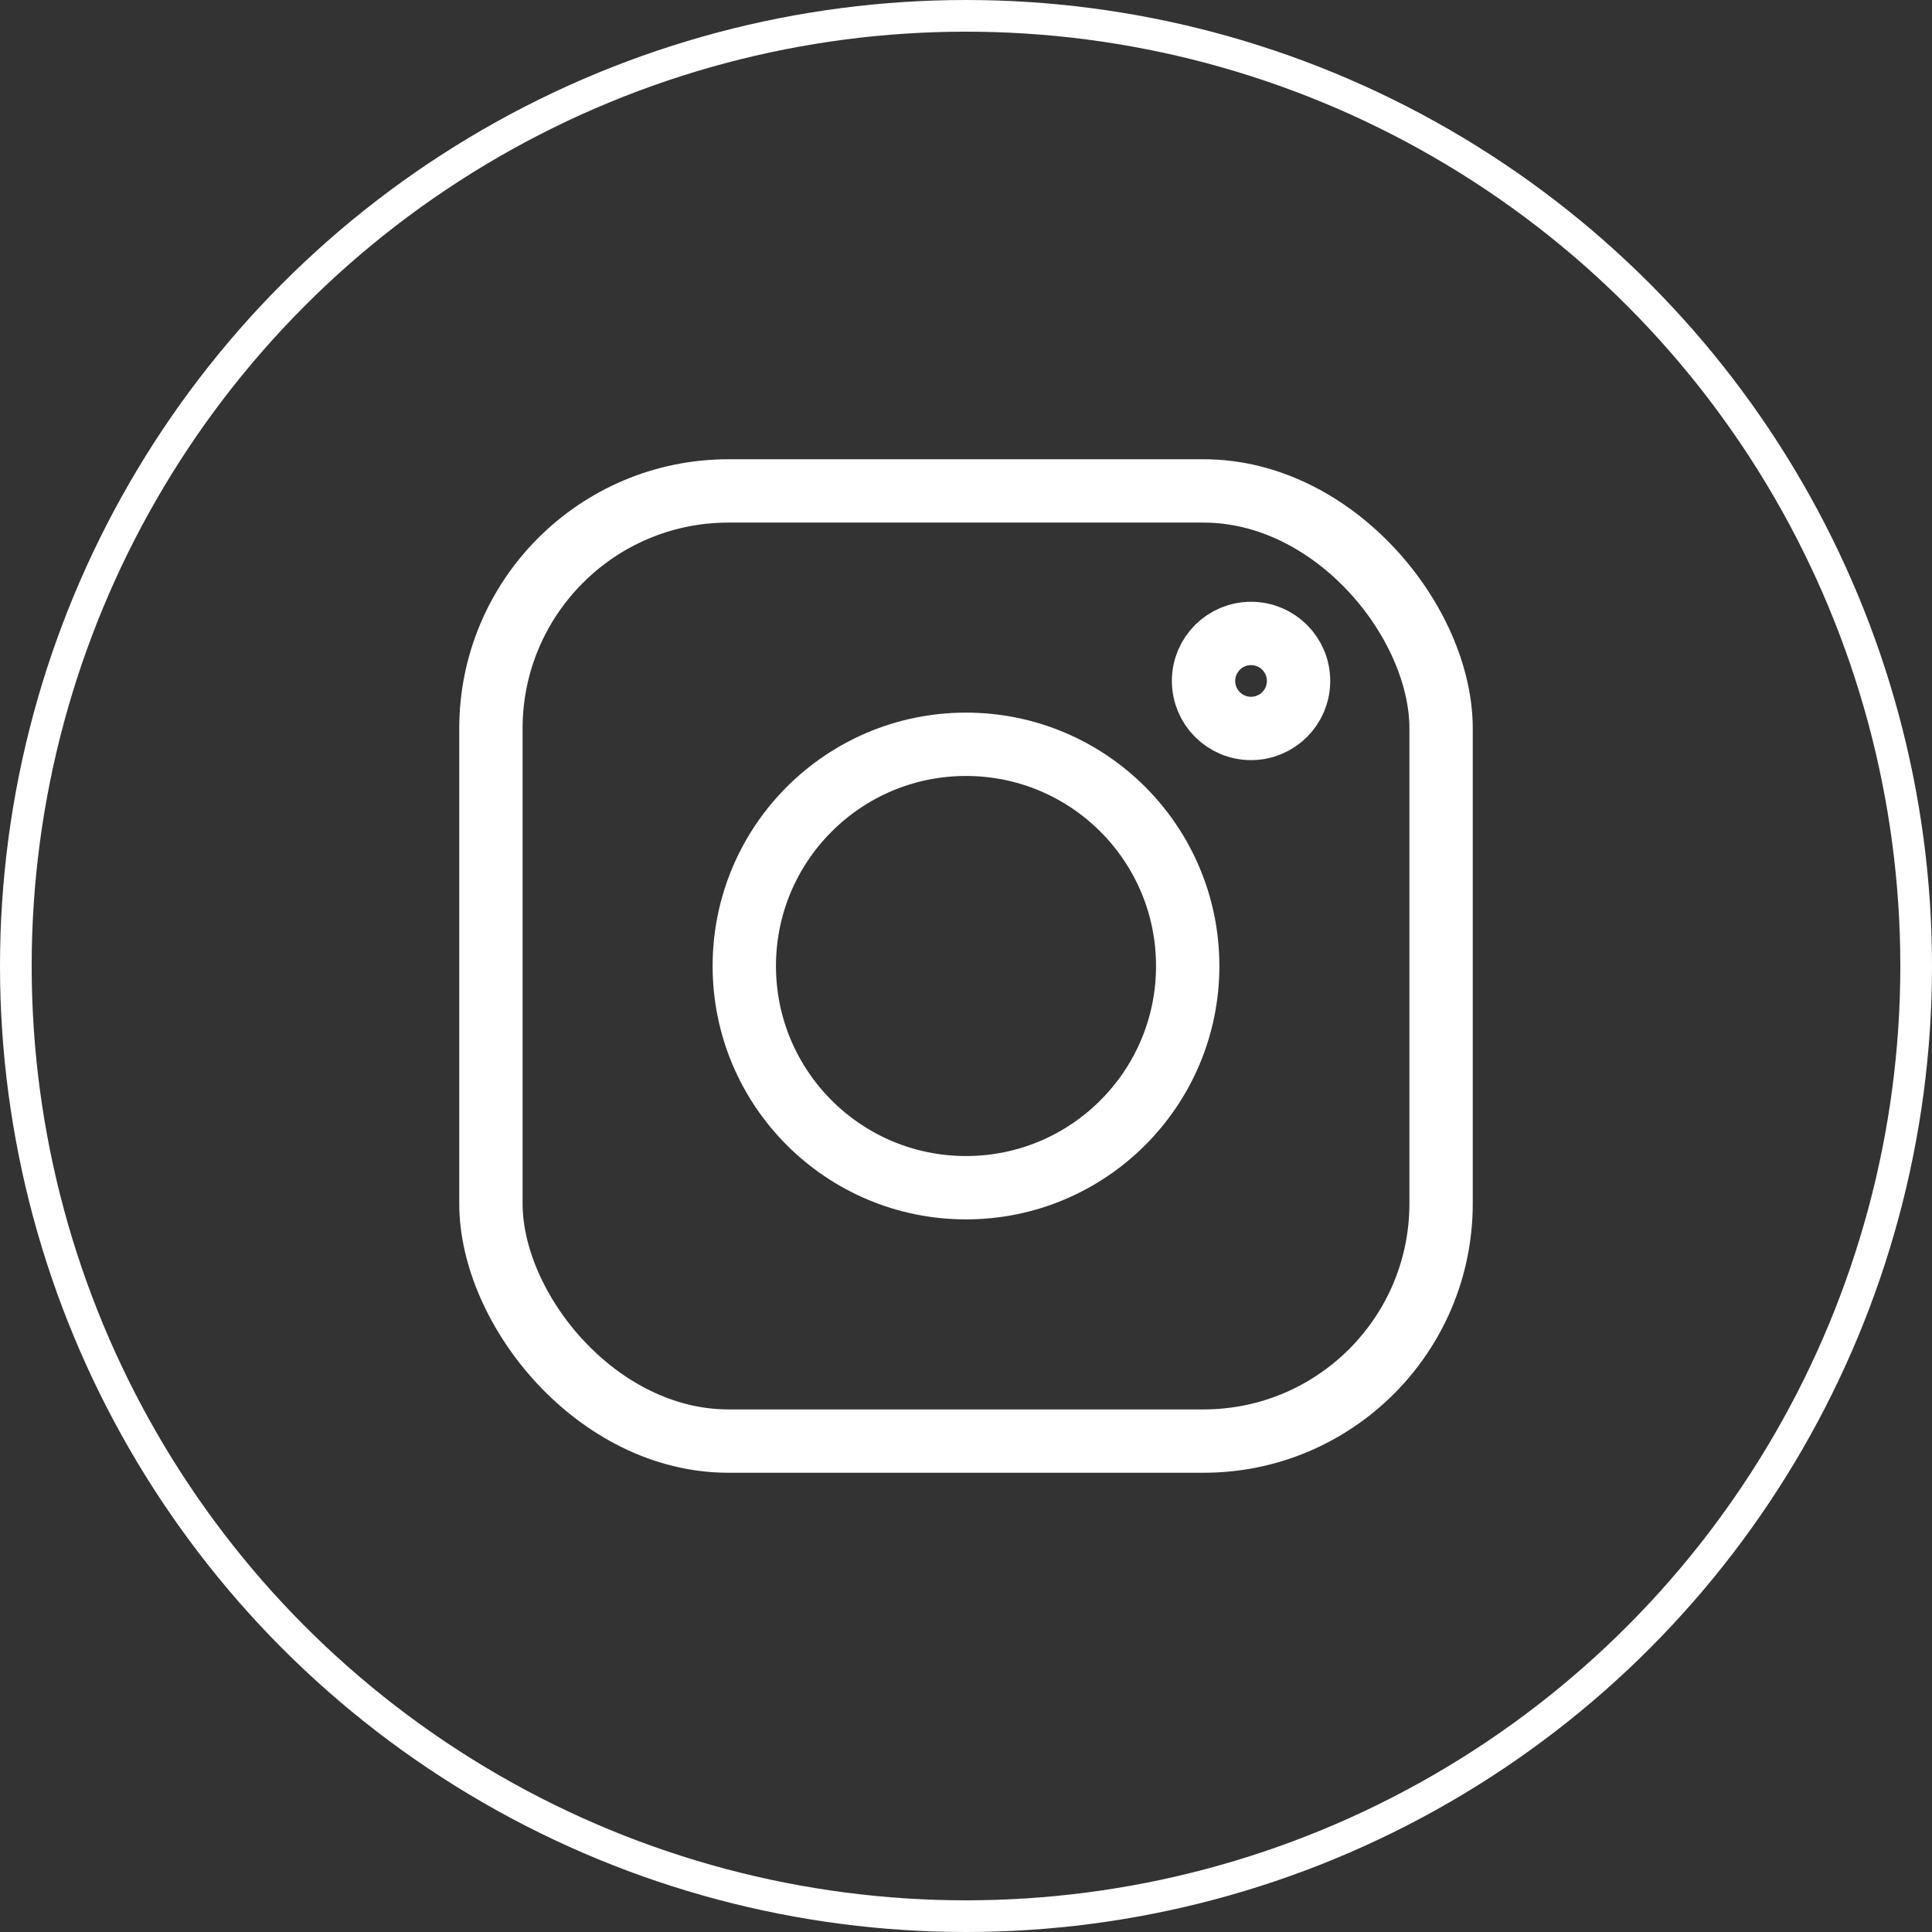
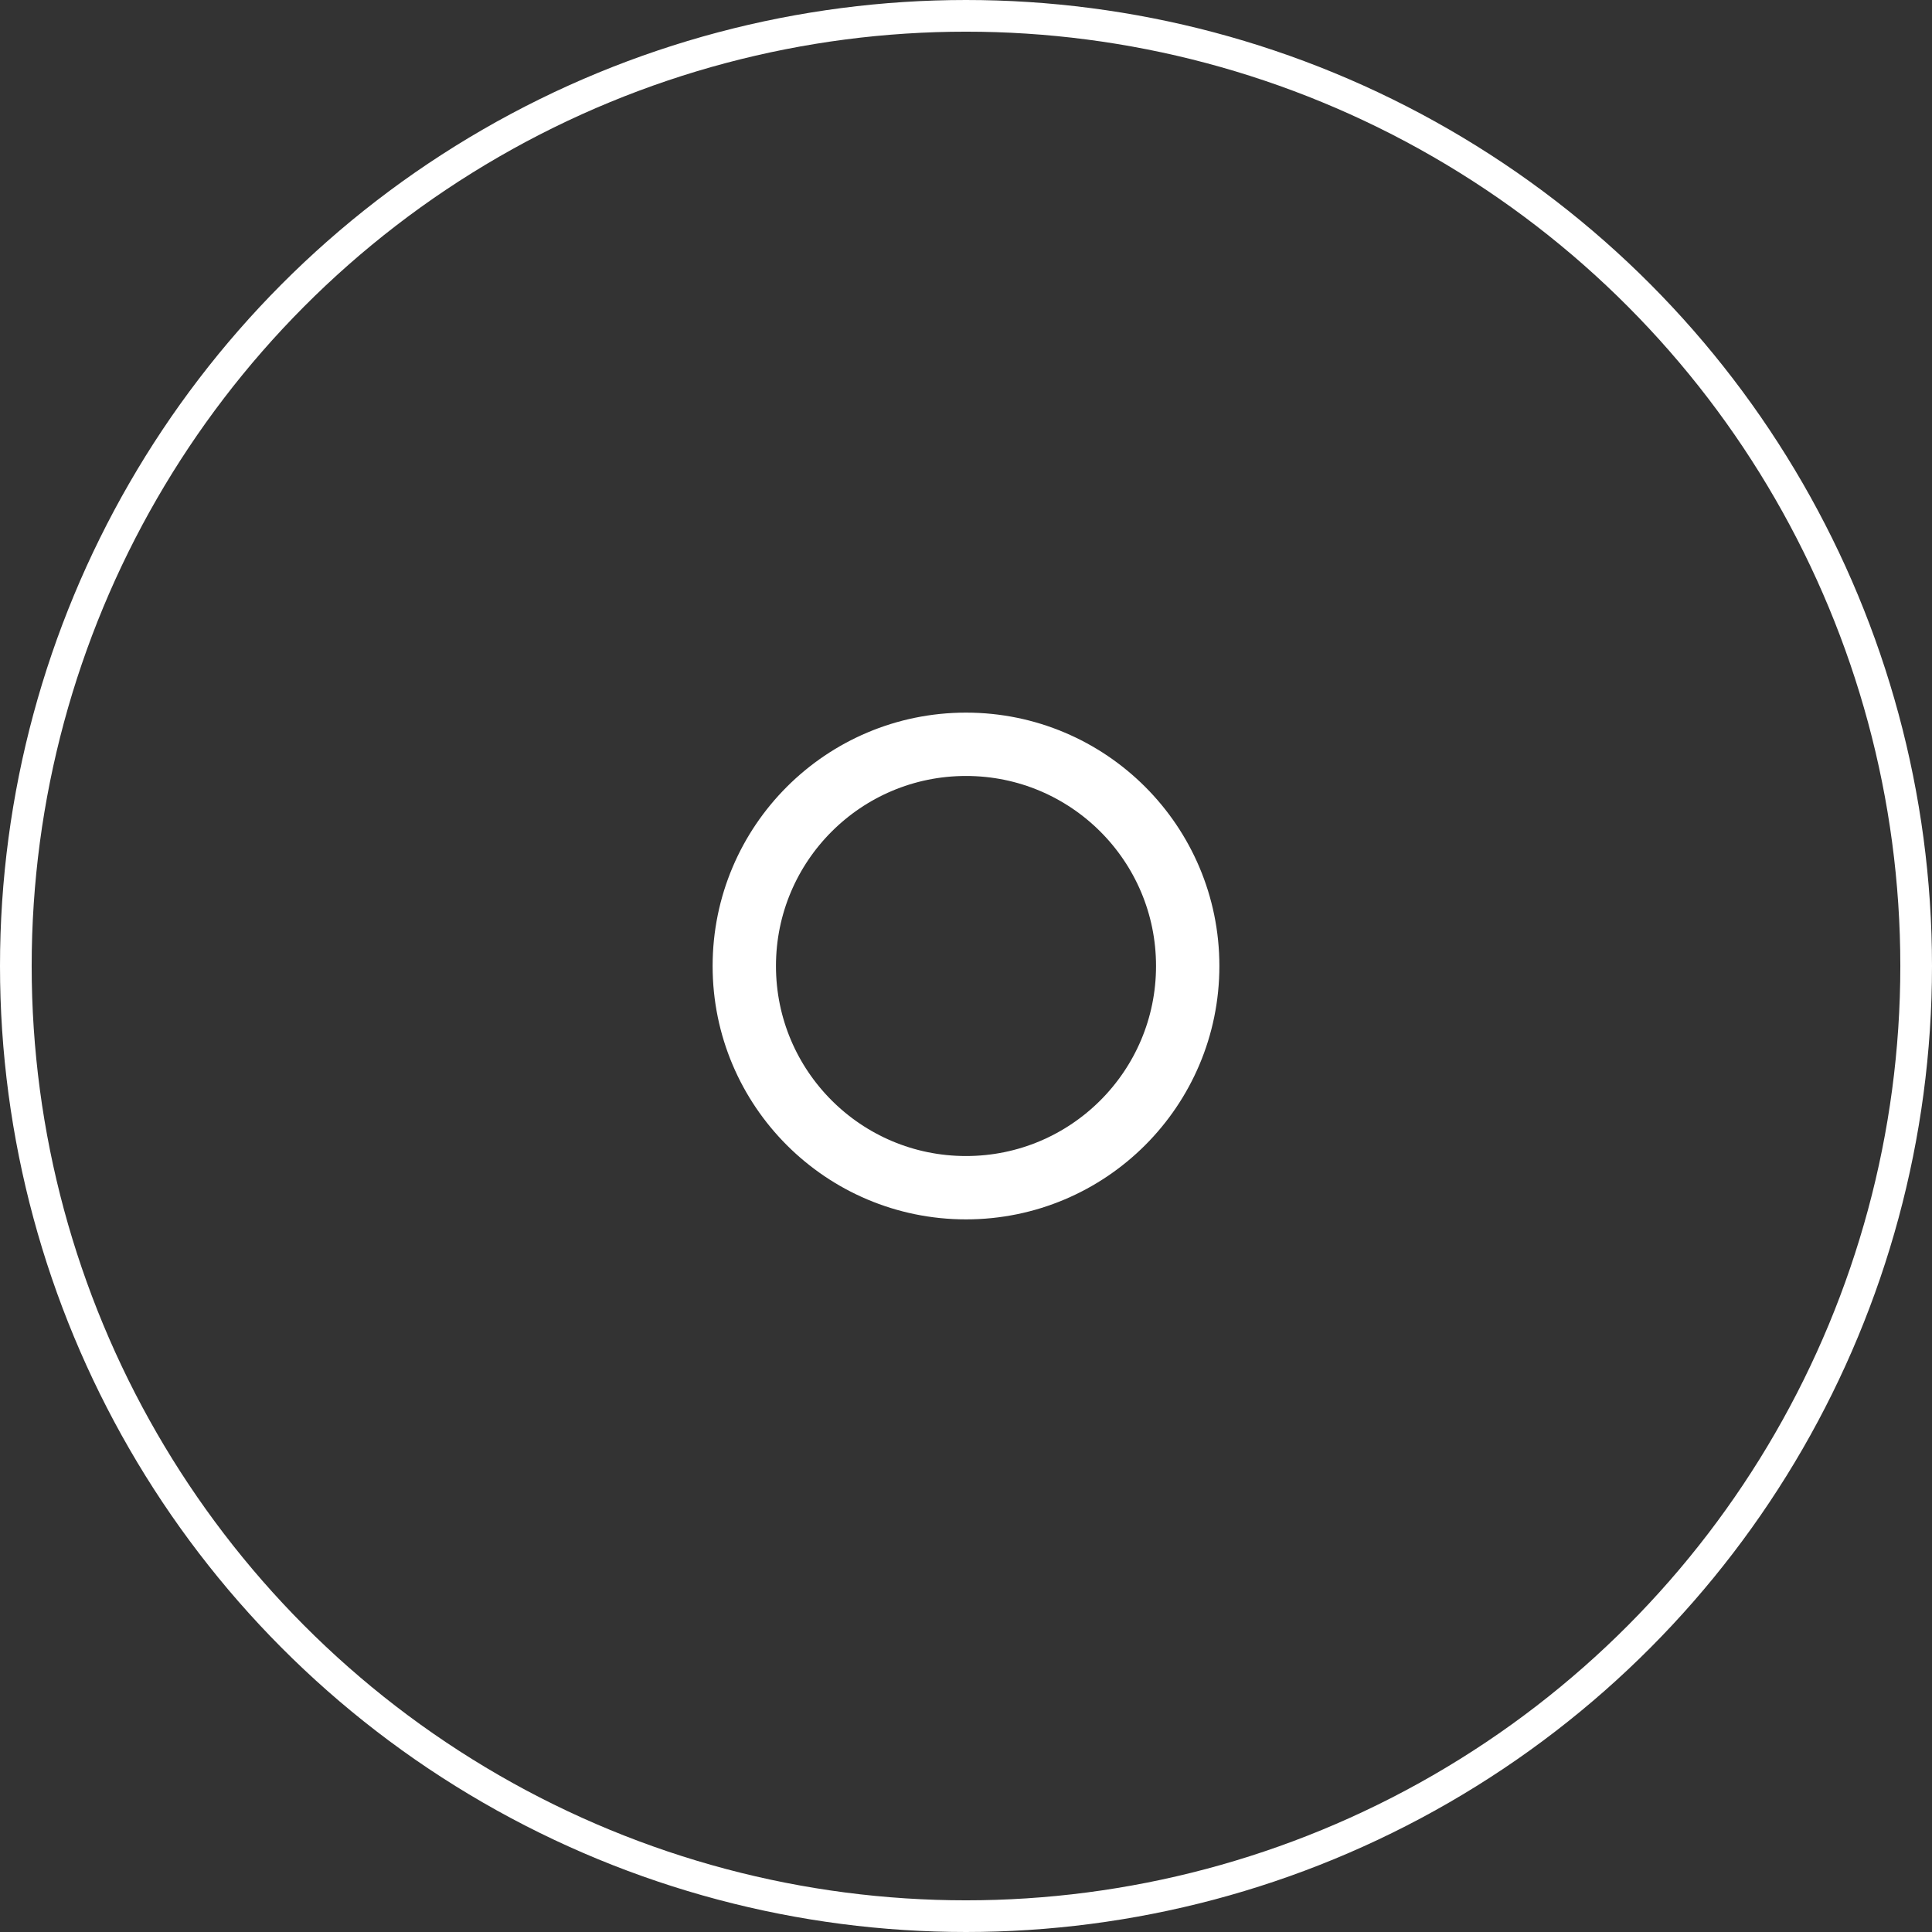
<svg xmlns="http://www.w3.org/2000/svg" viewBox="0 0 61 61">
  <rect x="0" y="0" width="61" height="61" fill="#333333" stroke="none" />
  <defs>
    <style>.cls-1,.cls-2{fill:none;stroke:#fff;stroke-miterlimit:10;}.cls-2{stroke-width:2px;}</style>
  </defs>
  <title>i</title>
  <g id="katman_2" data-name="katman 2">
    <g id="katman_1-2" data-name="katman 1">
      <circle class="cls-1" cx="30.5" cy="30.5" r="30" />
-       <rect class="cls-2" x="15.5" y="15.5" width="30" height="30" rx="7.5" ry="7.5" />
      <circle class="cls-2" cx="30.5" cy="30.5" r="7" />
-       <circle class="cls-2" cx="39.5" cy="21.5" r="1.5" />
    </g>
  </g>
</svg>